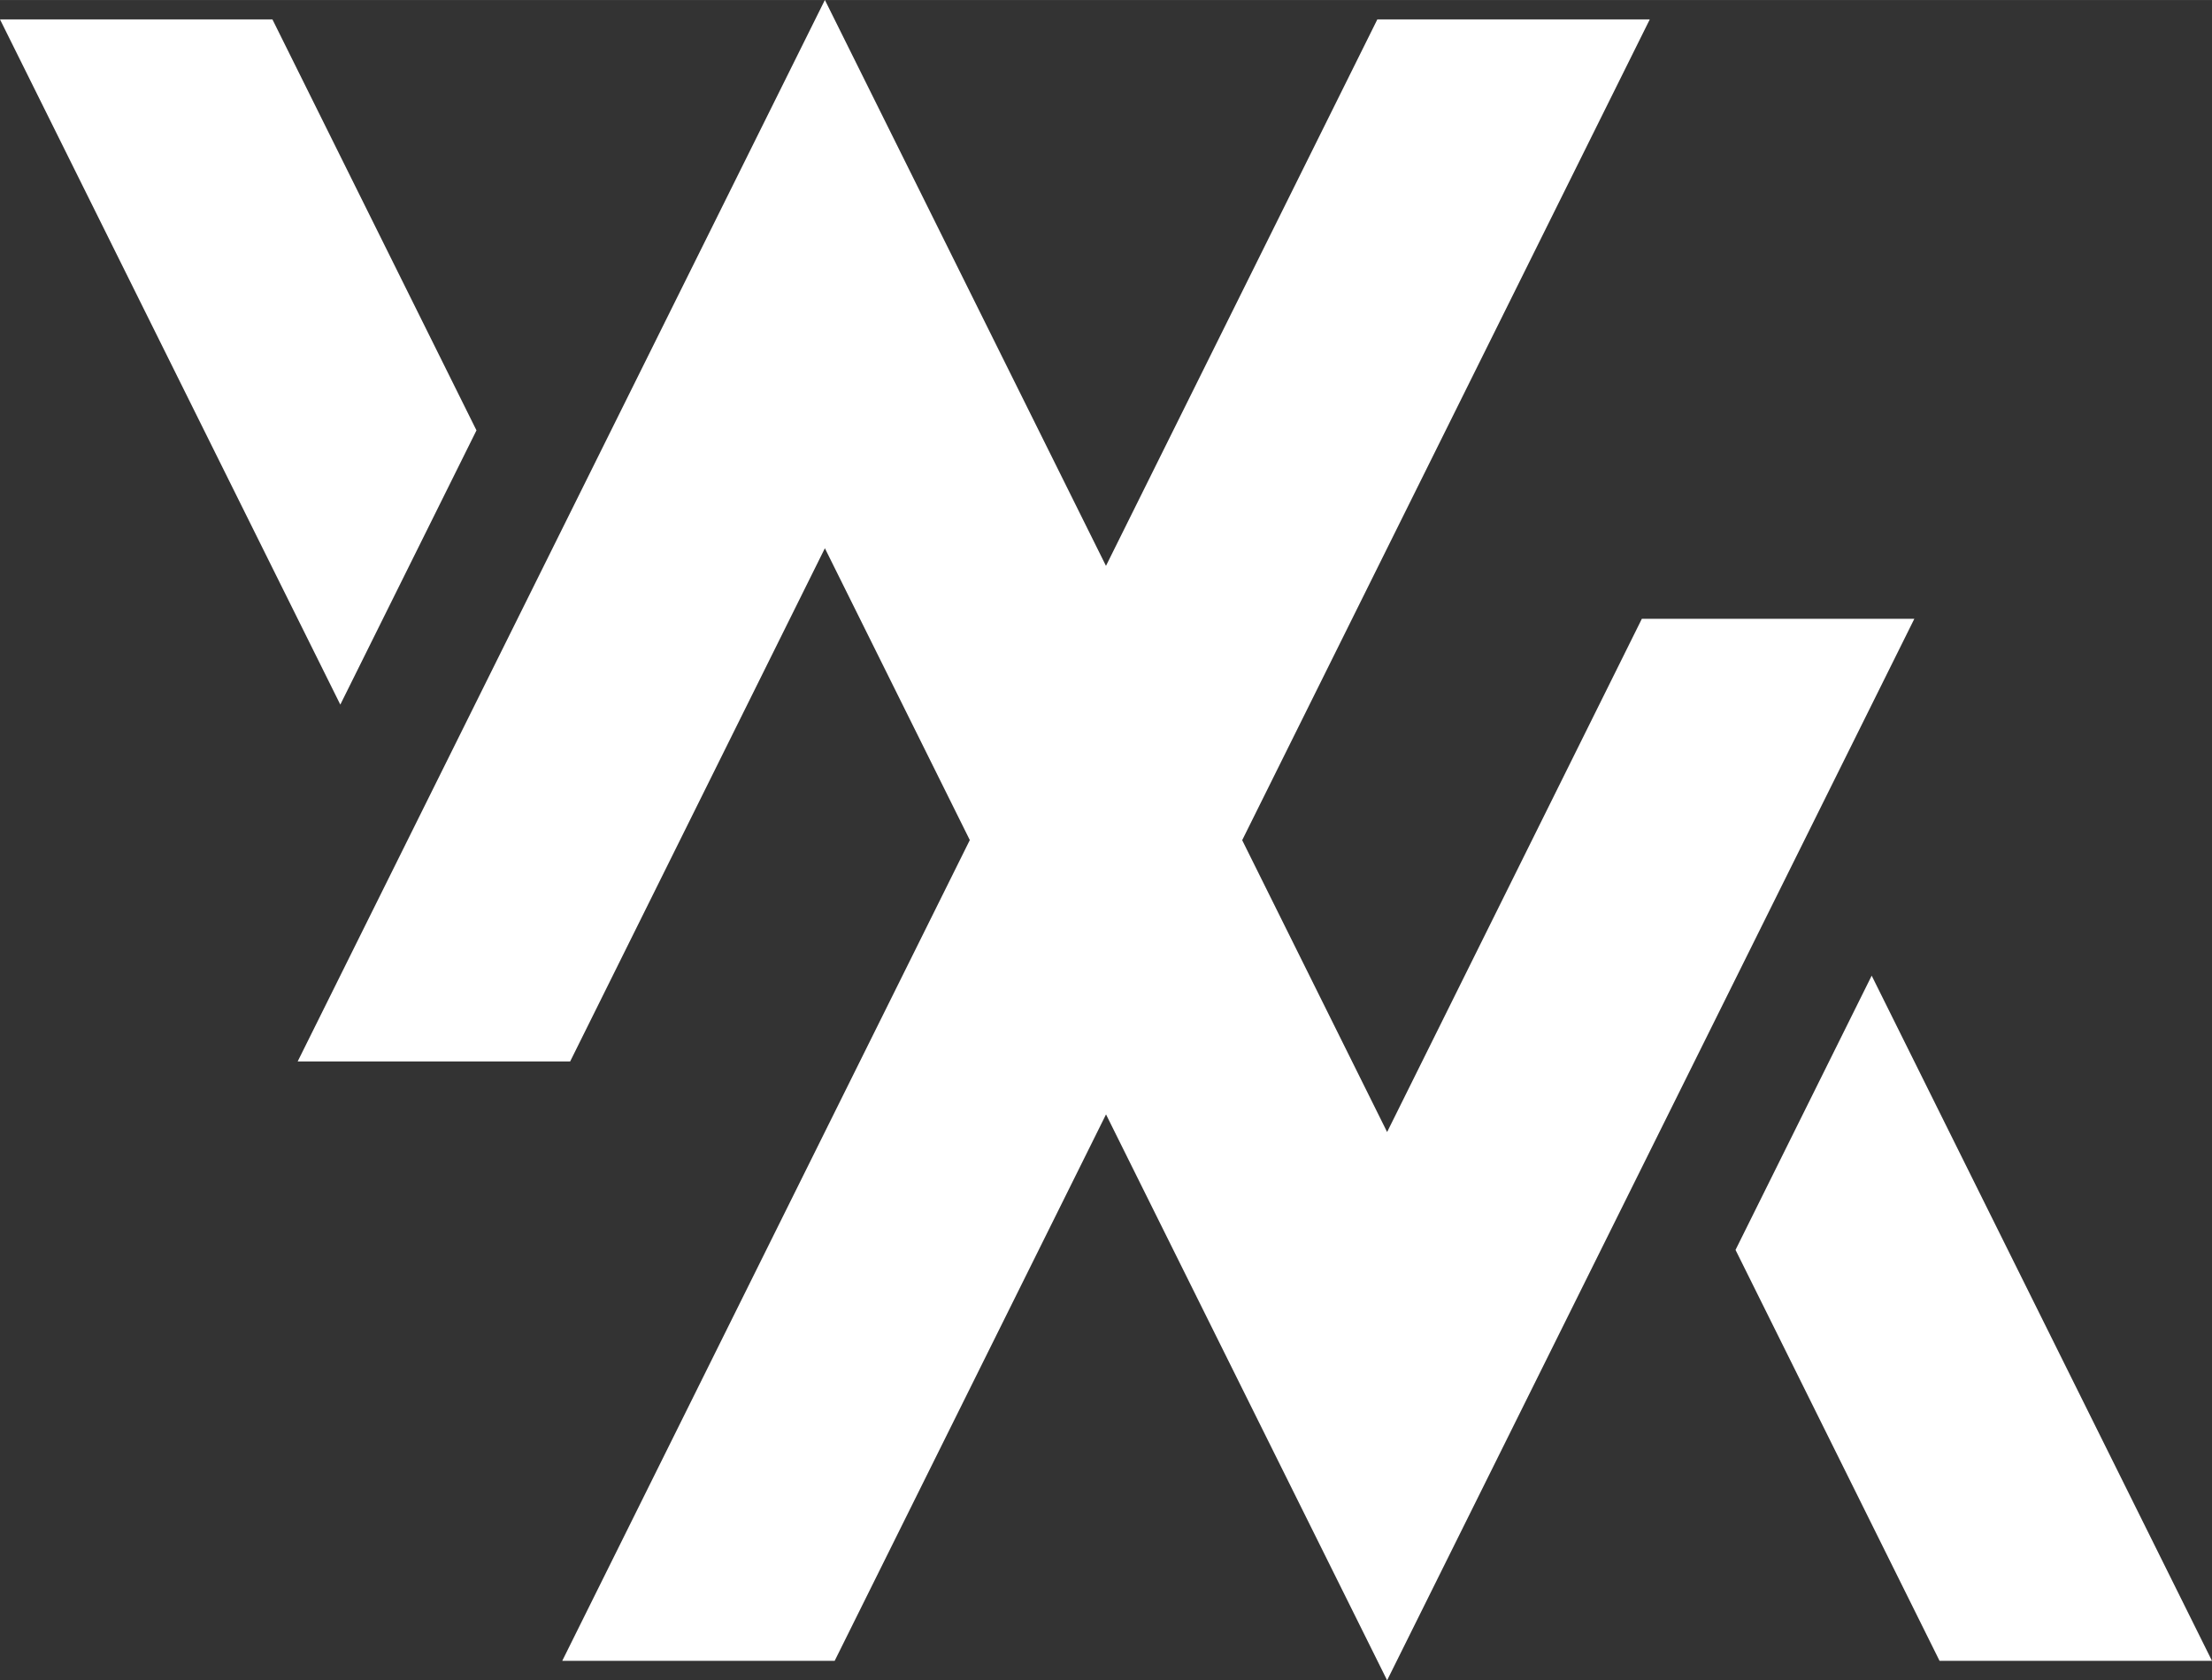
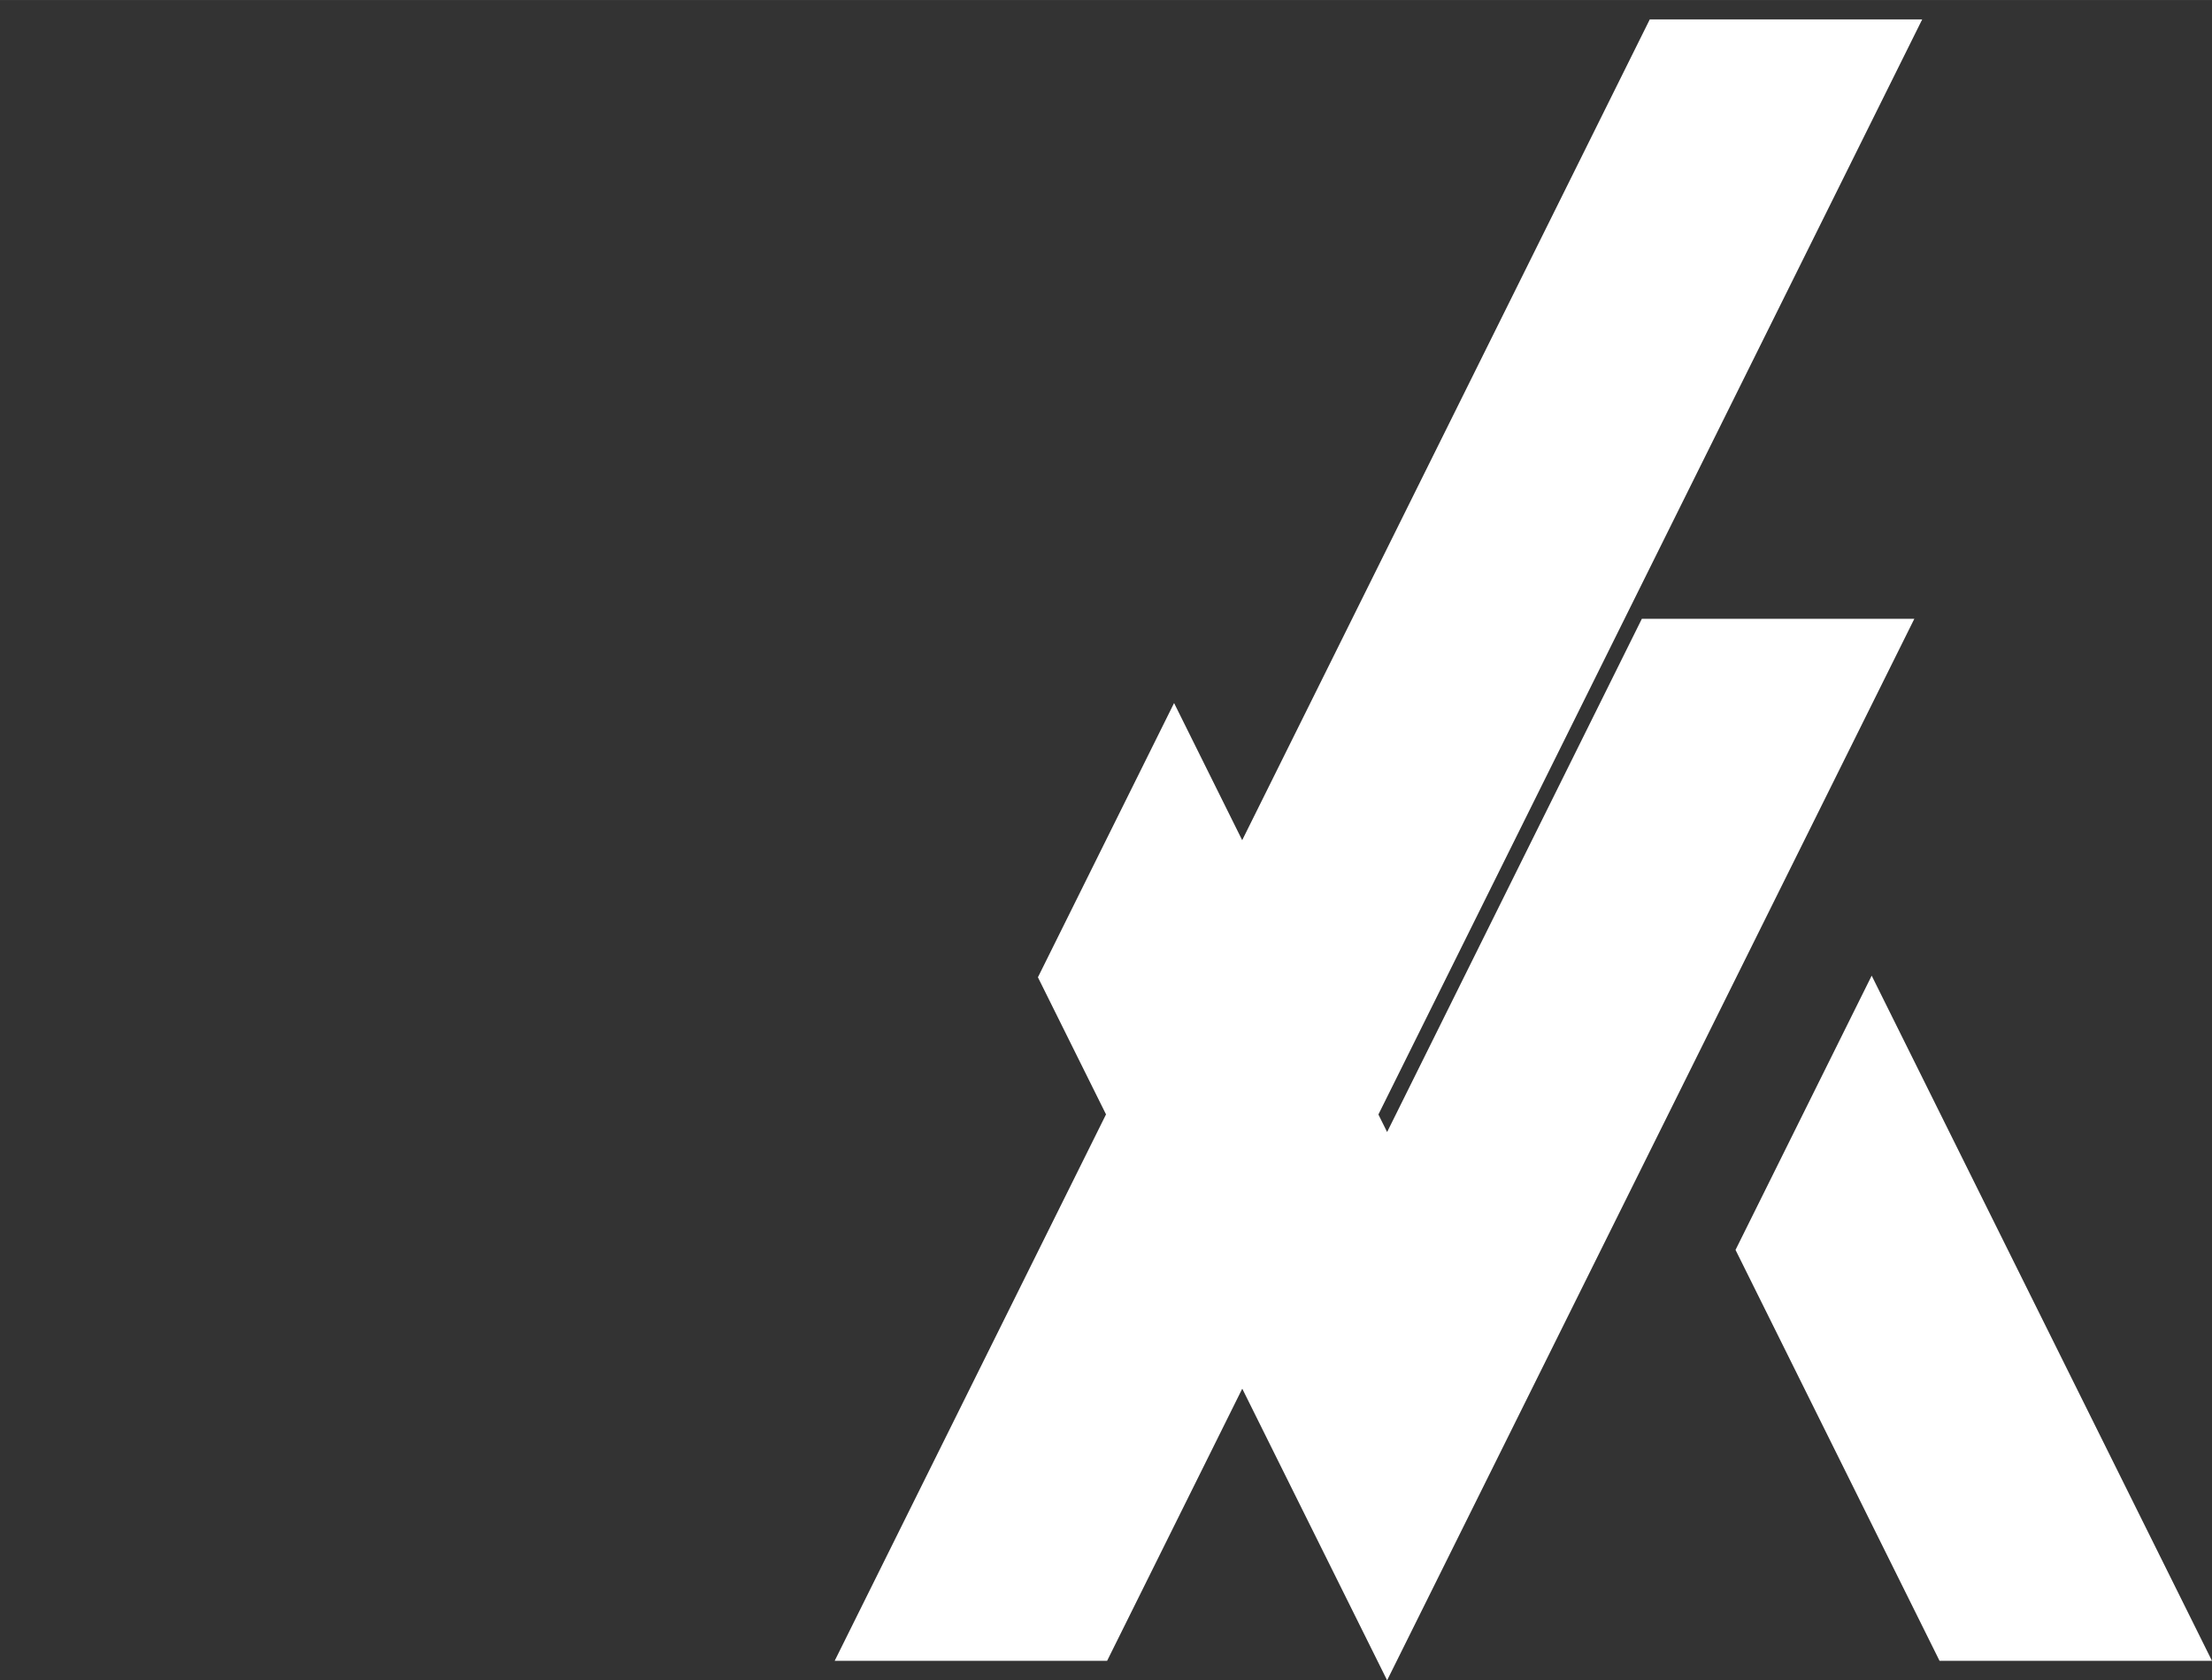
<svg xmlns="http://www.w3.org/2000/svg" xml:space="preserve" width="27.597mm" height="20.966mm" style="shape-rendering:geometricPrecision; text-rendering:geometricPrecision; image-rendering:optimizeQuality; fill-rule:evenodd; clip-rule:evenodd" viewBox="0 0 393.63 299.04">
  <rect x="0" y="0" width="393.63" height="299.04" fill="#333333" stroke="none" />
  <defs>
    <style type="text/css">  .fil0 {fill:white}  </style>
  </defs>
  <g id="Слой_x0020_1">
    <g id="_2697993520928">
-       <path class="fil0" d="M60.56 125.4l24.23 -48.81 -36.31 -73.14 -48.48 0c20.18,40.64 40.35,81.28 60.56,121.95zm40.9 63.51l45.33 -91.34 37.91 76.35 24.23 -48.81 -62.14 -125.12 -93.82 188.92 48.49 0z" />
      <path class="fil0" d="M393.63 295.59l-48.48 0 -36.31 -73.14 24.23 -48.81c20.21,40.67 40.38,81.31 60.56,121.95zm-101.46 -185.46l-45.33 91.34 -37.91 -76.35 -24.23 48.81 62.14 125.12 93.82 -188.92 -48.49 0z" />
-       <path class="fil0" d="M293.58 3.45l-48.48 0c-54.64,110.05 -90.41,182.09 -145.05,292.14l48.48 0c54.64,-110.05 90.41,-182.09 145.05,-292.14z" />
+       <path class="fil0" d="M293.58 3.45c-54.64,110.05 -90.41,182.09 -145.05,292.14l48.48 0c54.64,-110.05 90.41,-182.09 145.05,-292.14z" />
    </g>
  </g>
</svg>